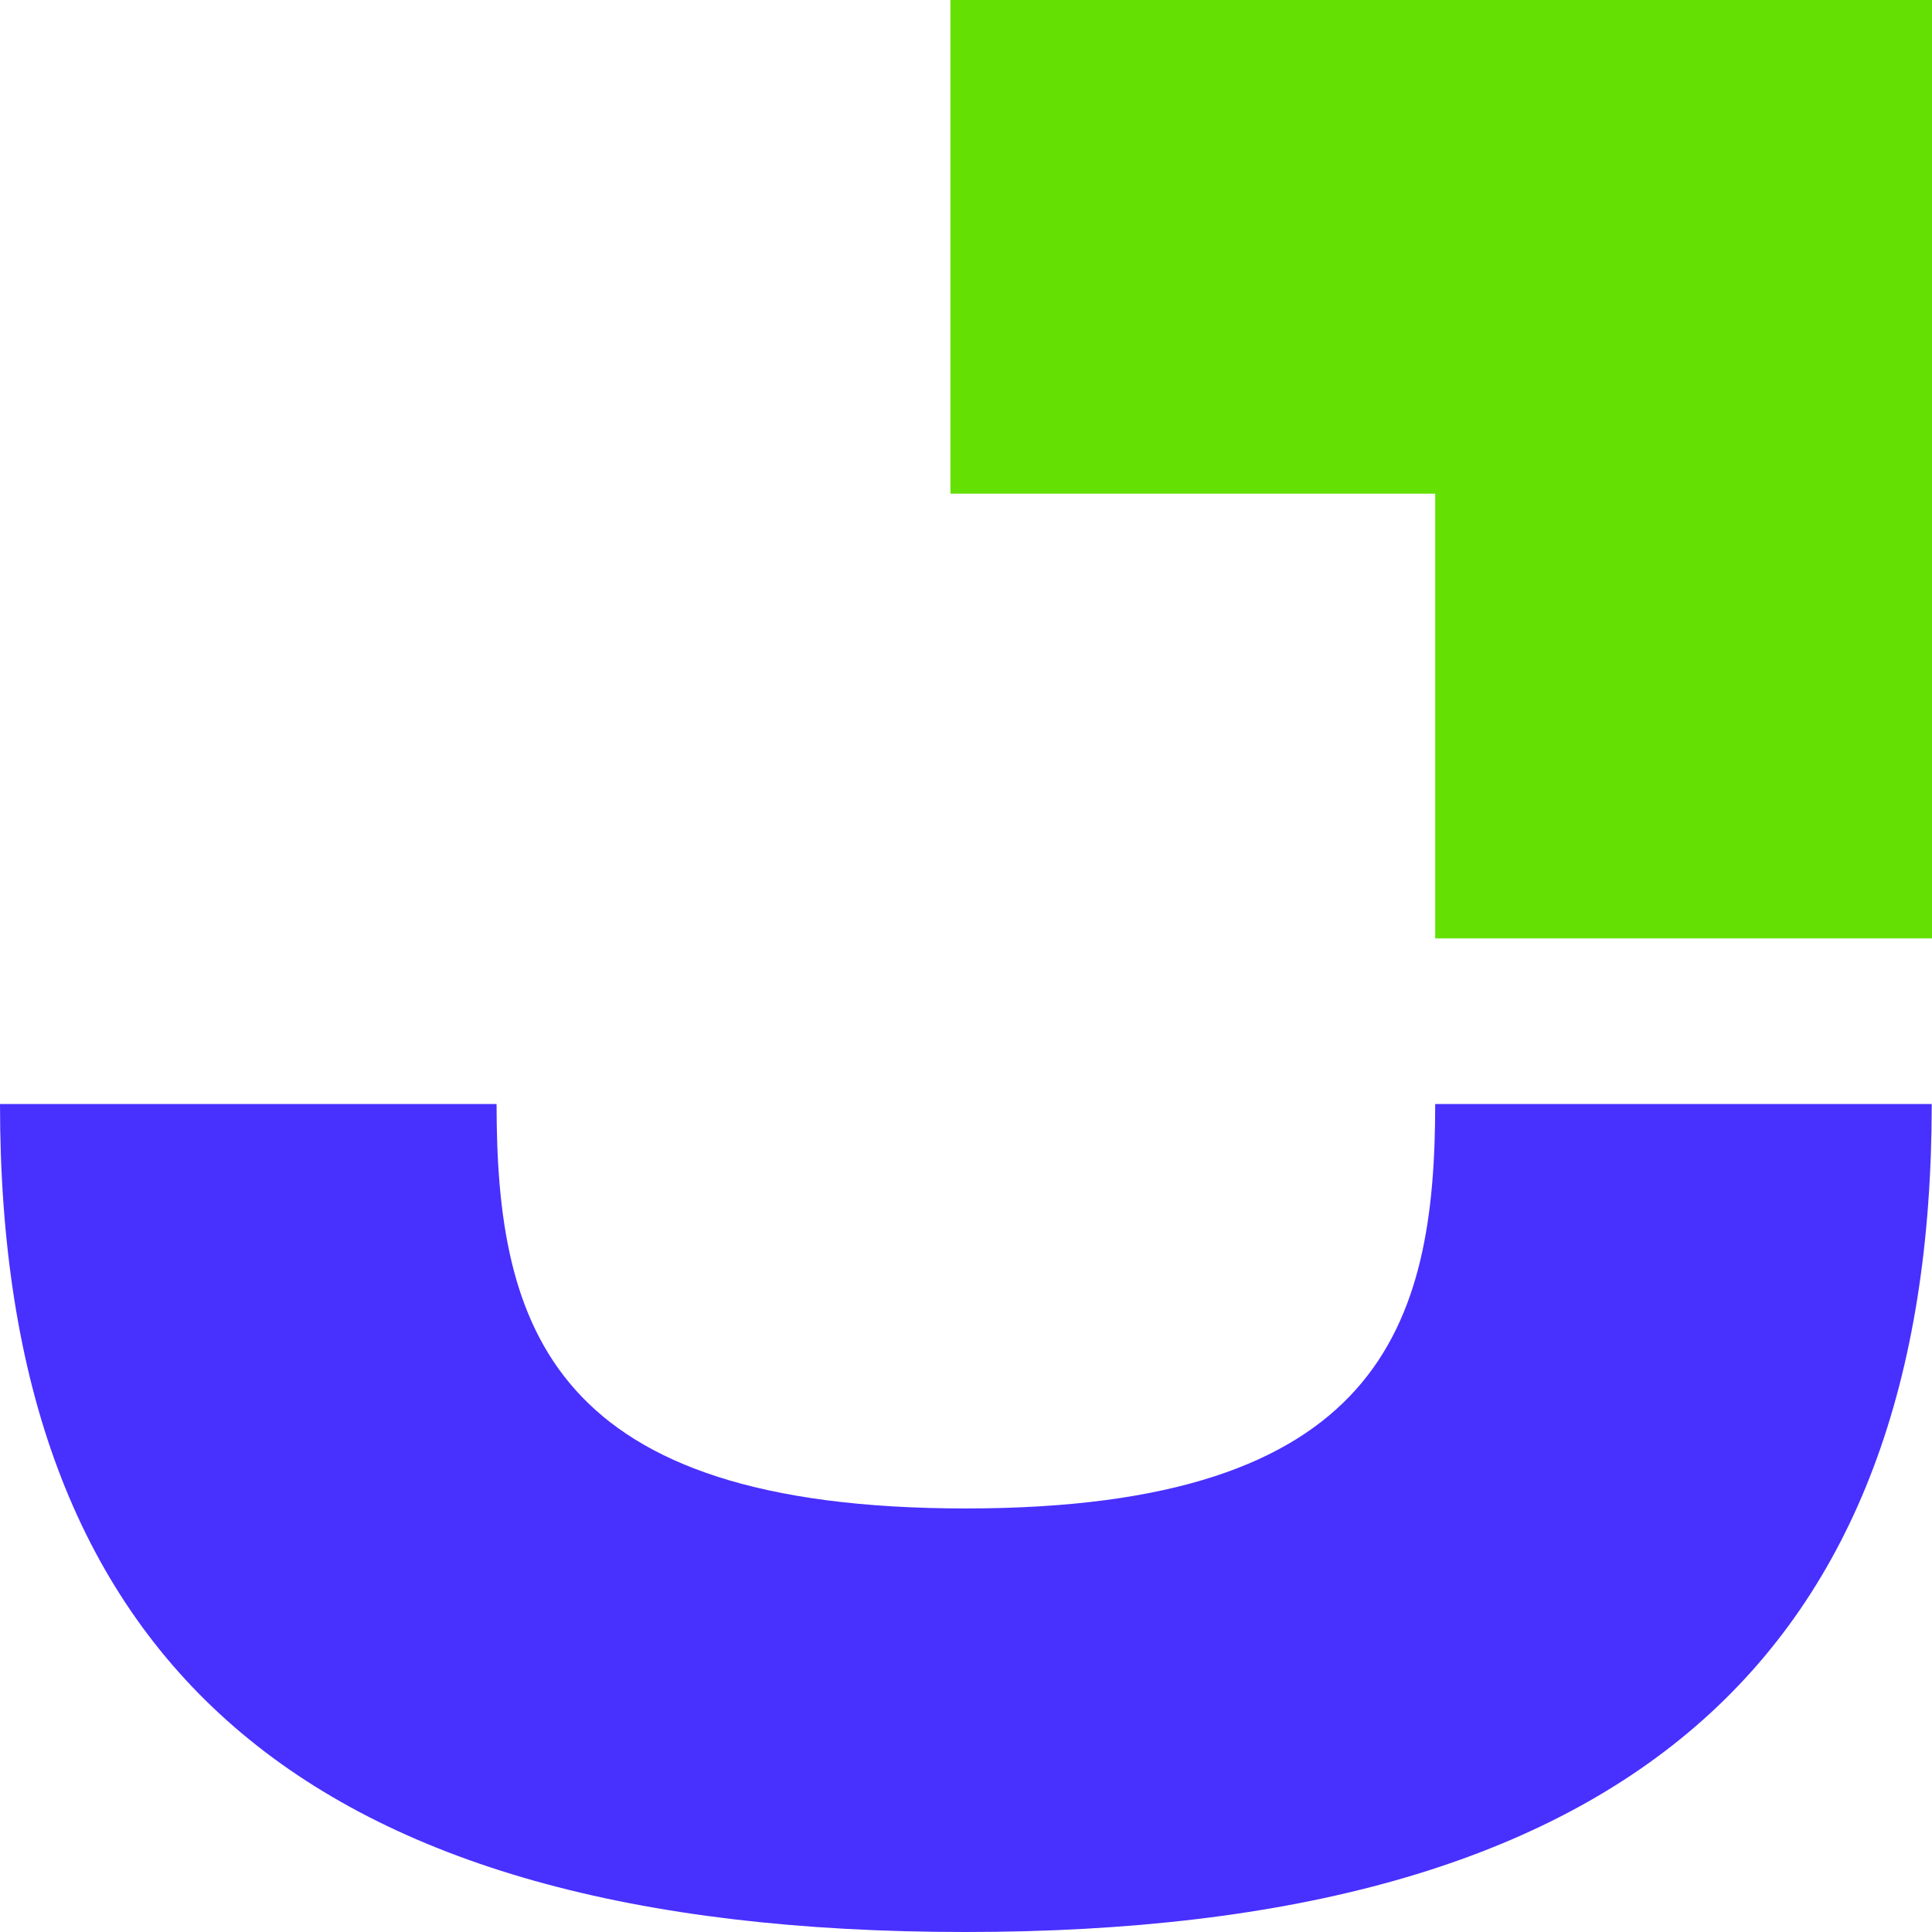
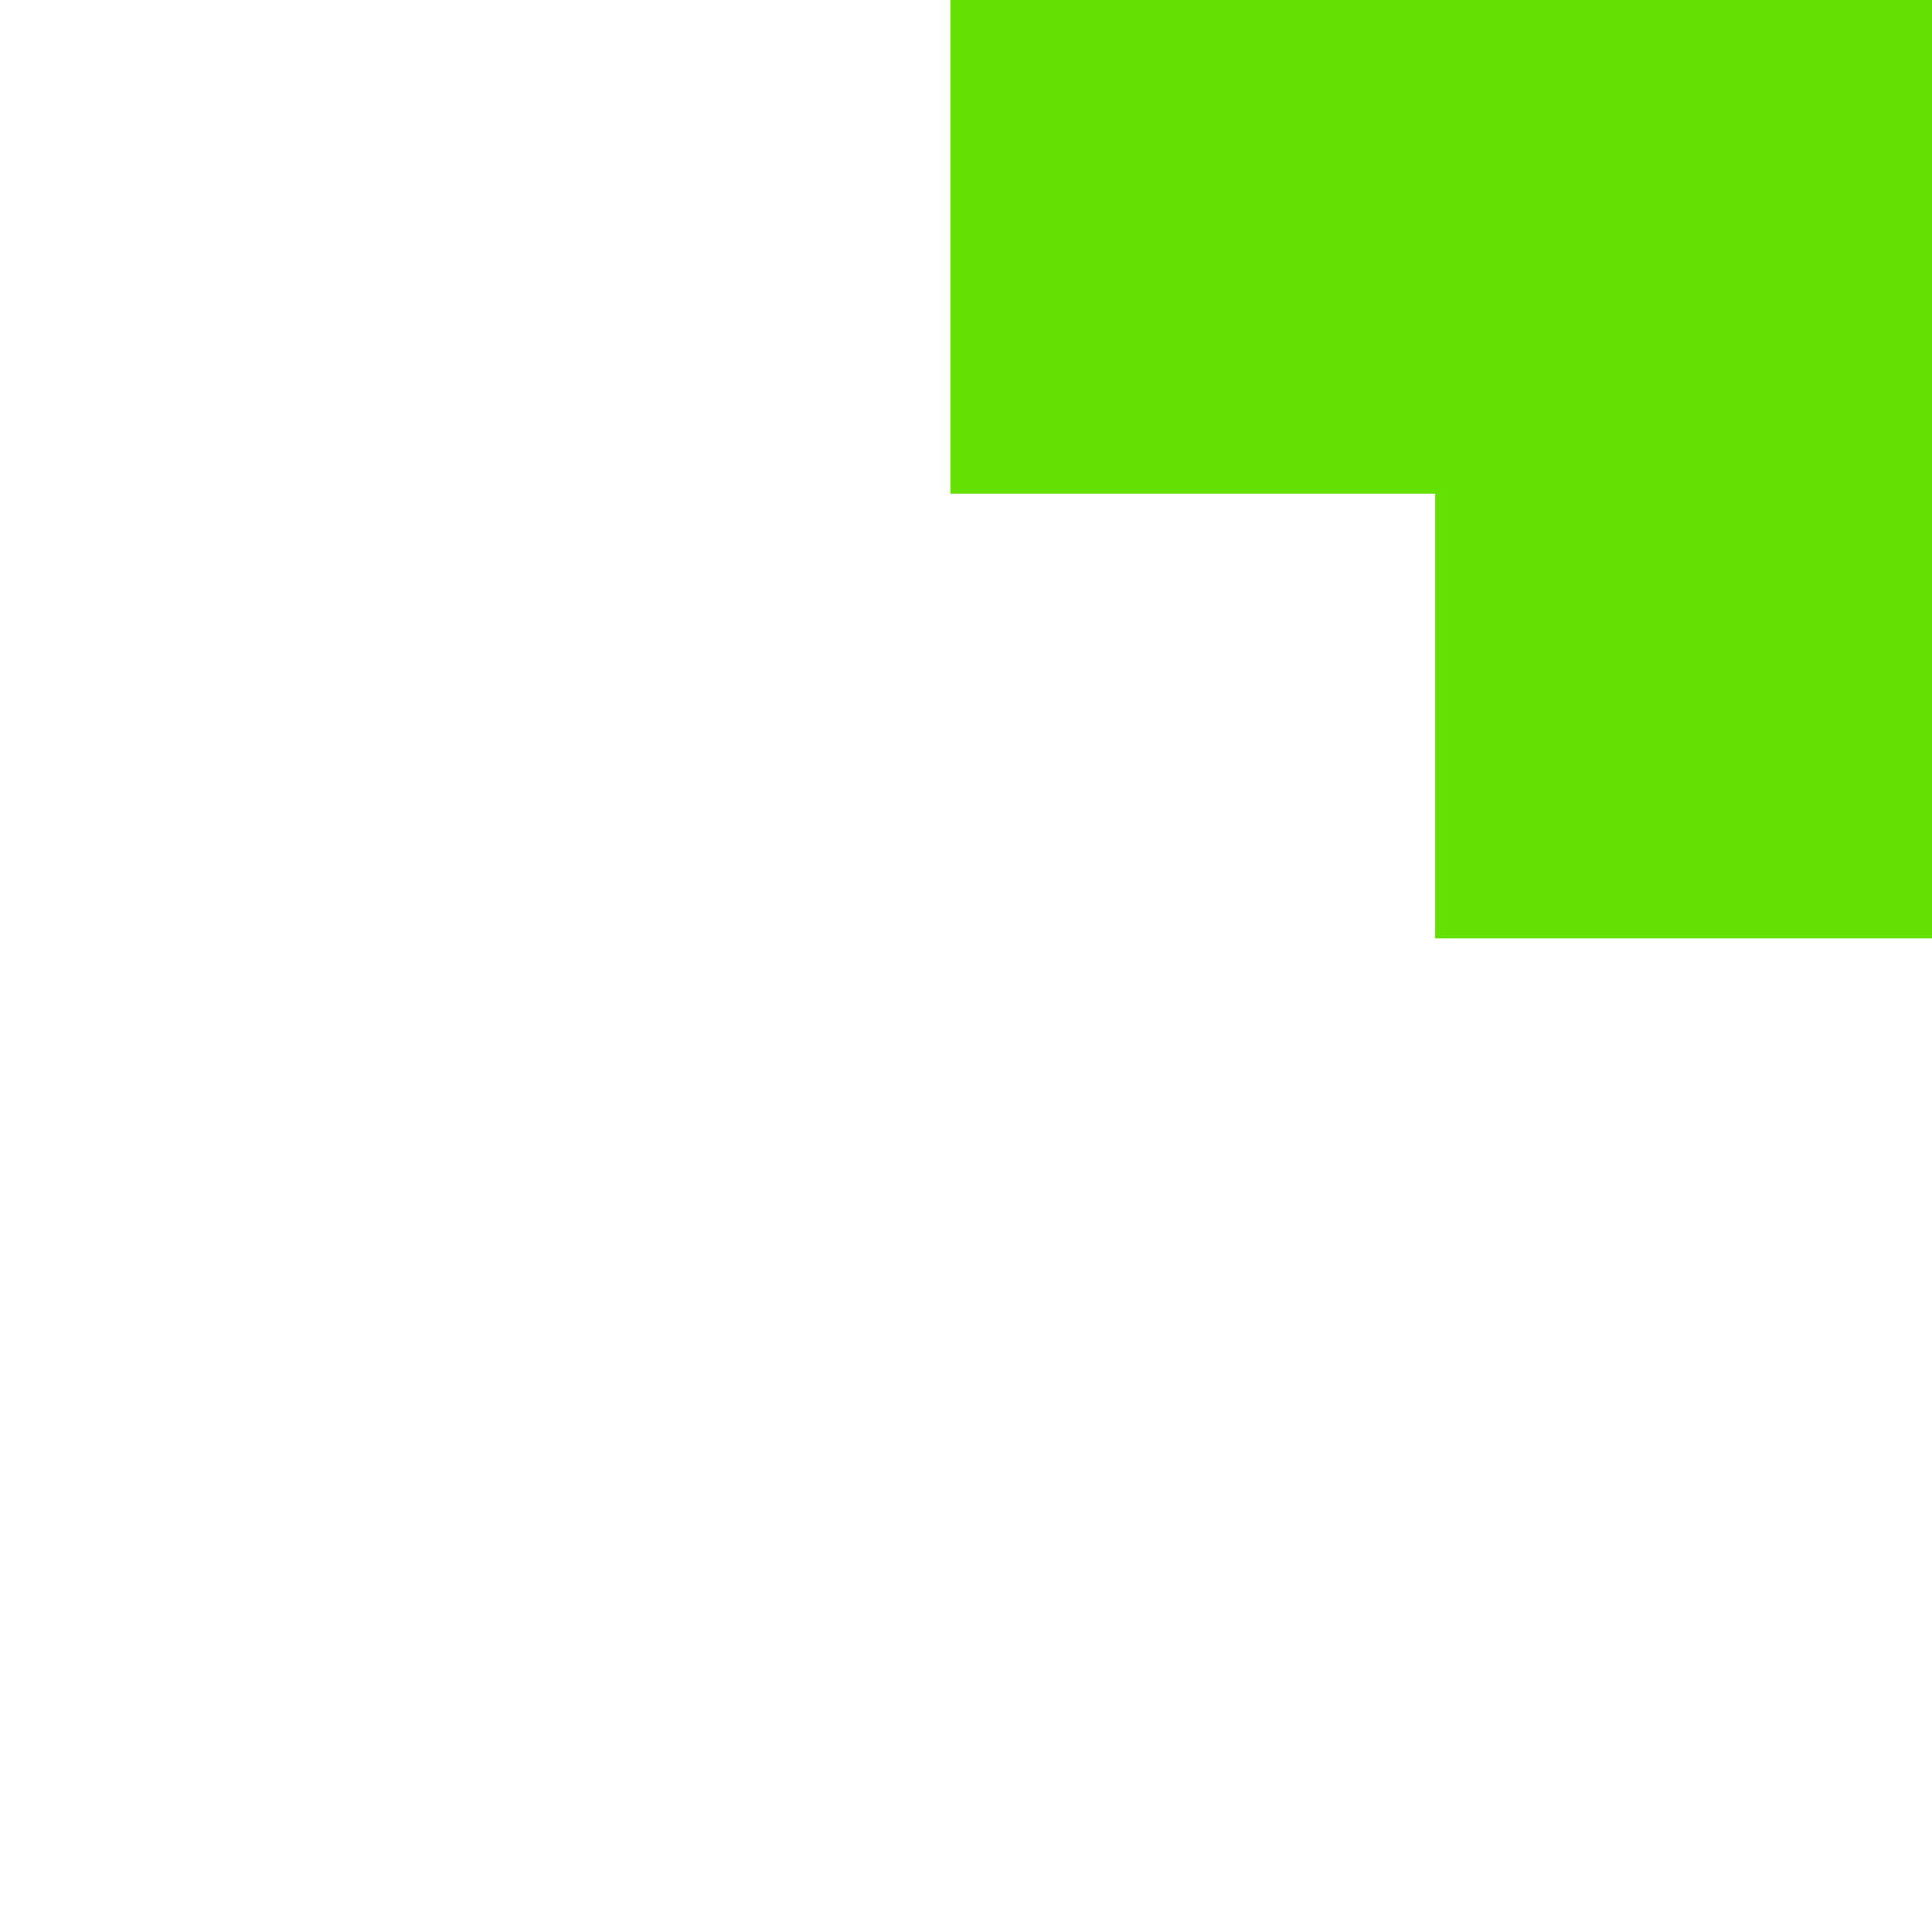
<svg xmlns="http://www.w3.org/2000/svg" width="35" height="35" viewBox="0 0 35 35" fill="none">
-   <path fill-rule="evenodd" clip-rule="evenodd" d="M26 20C26 24.013 25.014 27.327 17.499 27.327C9.983 27.327 8.996 24.055 8.996 20H0C0 30.095 5.492 35 17.485 35C29.436 35 34.995 30.053 34.995 20H26Z" fill="#4830FF" />
  <path d="M17.218 0V8.943H26V17H35.002V0H17.218Z" fill="#64E102" />
</svg>